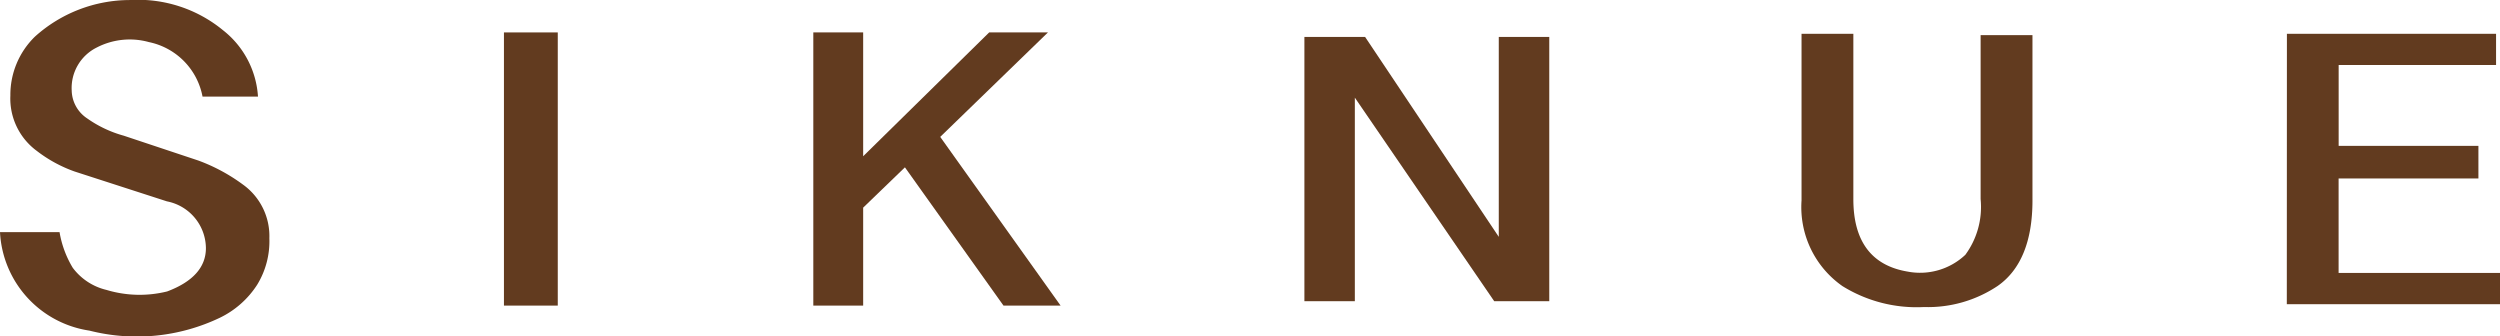
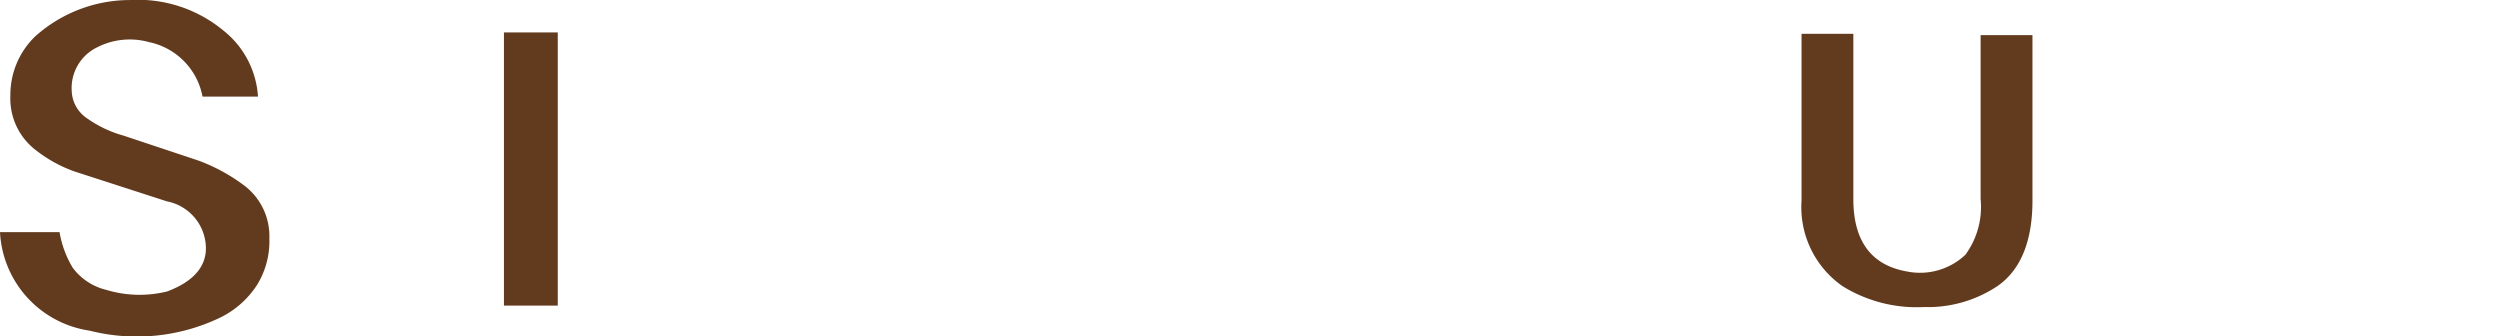
<svg xmlns="http://www.w3.org/2000/svg" width="151.802" height="20.424" viewBox="0 0 151.802 20.424">
  <g id="logo" transform="translate(-46.709 -44.012)">
    <rect id="長方形_23702" data-name="長方形 23702" width="3.268" height="16.587" transform="translate(77.309 45.981)" fill="#623b1f" />
-     <path id="パス_46762" data-name="パス 46762" d="M107.642,62.568h3.467L103.8,52.324l6.541-6.343h-3.569L99.121,53.5V45.981H96.094V62.568h3.027V56.62l2.536-2.447Z" fill="#623b1f" />
    <path id="パス_46763" data-name="パス 46763" d="M156.1,46.066V56.185a5.849,5.849,0,0,0,2.485,5.2,8.547,8.547,0,0,0,4.946,1.271,7.617,7.617,0,0,0,4.462-1.271c1.412-.975,2.129-2.725,2.129-5.2V46.145h-3.148V56.1a4.905,4.905,0,0,1-.928,3.384,4.007,4.007,0,0,1-3.5,1.02c-2.2-.366-3.3-1.846-3.3-4.4V46.066Z" fill="#623b1f" />
-     <path id="パス_46764" data-name="パス 46764" d="M185.566,62.483h12.945v-1.9h-9.8V54.848H197.2V52.869h-8.486V47.96h9.558V46.066h-12.7Z" fill="#623b1f" />
-     <path id="パス_46765" data-name="パス 46765" d="M137.438,62.3h3.344V46.256h-3.066V58.394L129.6,46.256h-3.687V62.3h3.063V49.941Z" fill="#623b1f" />
    <path id="パス_46766" data-name="パス 46766" d="M46.709,58.109a6.374,6.374,0,0,0,5.429,5.978,11.7,11.7,0,0,0,7.917-.779,5.577,5.577,0,0,0,2.266-2,5.054,5.054,0,0,0,.744-2.834,3.846,3.846,0,0,0-1.6-3.252,10.866,10.866,0,0,0-2.718-1.464l-4.521-1.506A7.129,7.129,0,0,1,52,51.2a2.082,2.082,0,0,1-.937-1.683A2.748,2.748,0,0,1,52.577,46.9a4.358,4.358,0,0,1,3.174-.332,4.168,4.168,0,0,1,3.256,3.31h3.367a5.554,5.554,0,0,0-2.117-4.025,8.127,8.127,0,0,0-5.648-1.839,8.634,8.634,0,0,0-5.78,2.223,4.933,4.933,0,0,0-1.49,3.578,3.943,3.943,0,0,0,1.6,3.356,8.266,8.266,0,0,0,2.307,1.257l5.6,1.811a2.921,2.921,0,0,1,2.366,2.839c0,1.16-.791,2.044-2.354,2.631a6.956,6.956,0,0,1-3.681-.092,3.587,3.587,0,0,1-2.052-1.347,6.144,6.144,0,0,1-.8-2.164Z" fill="#623b1f" />
  </g>
</svg>